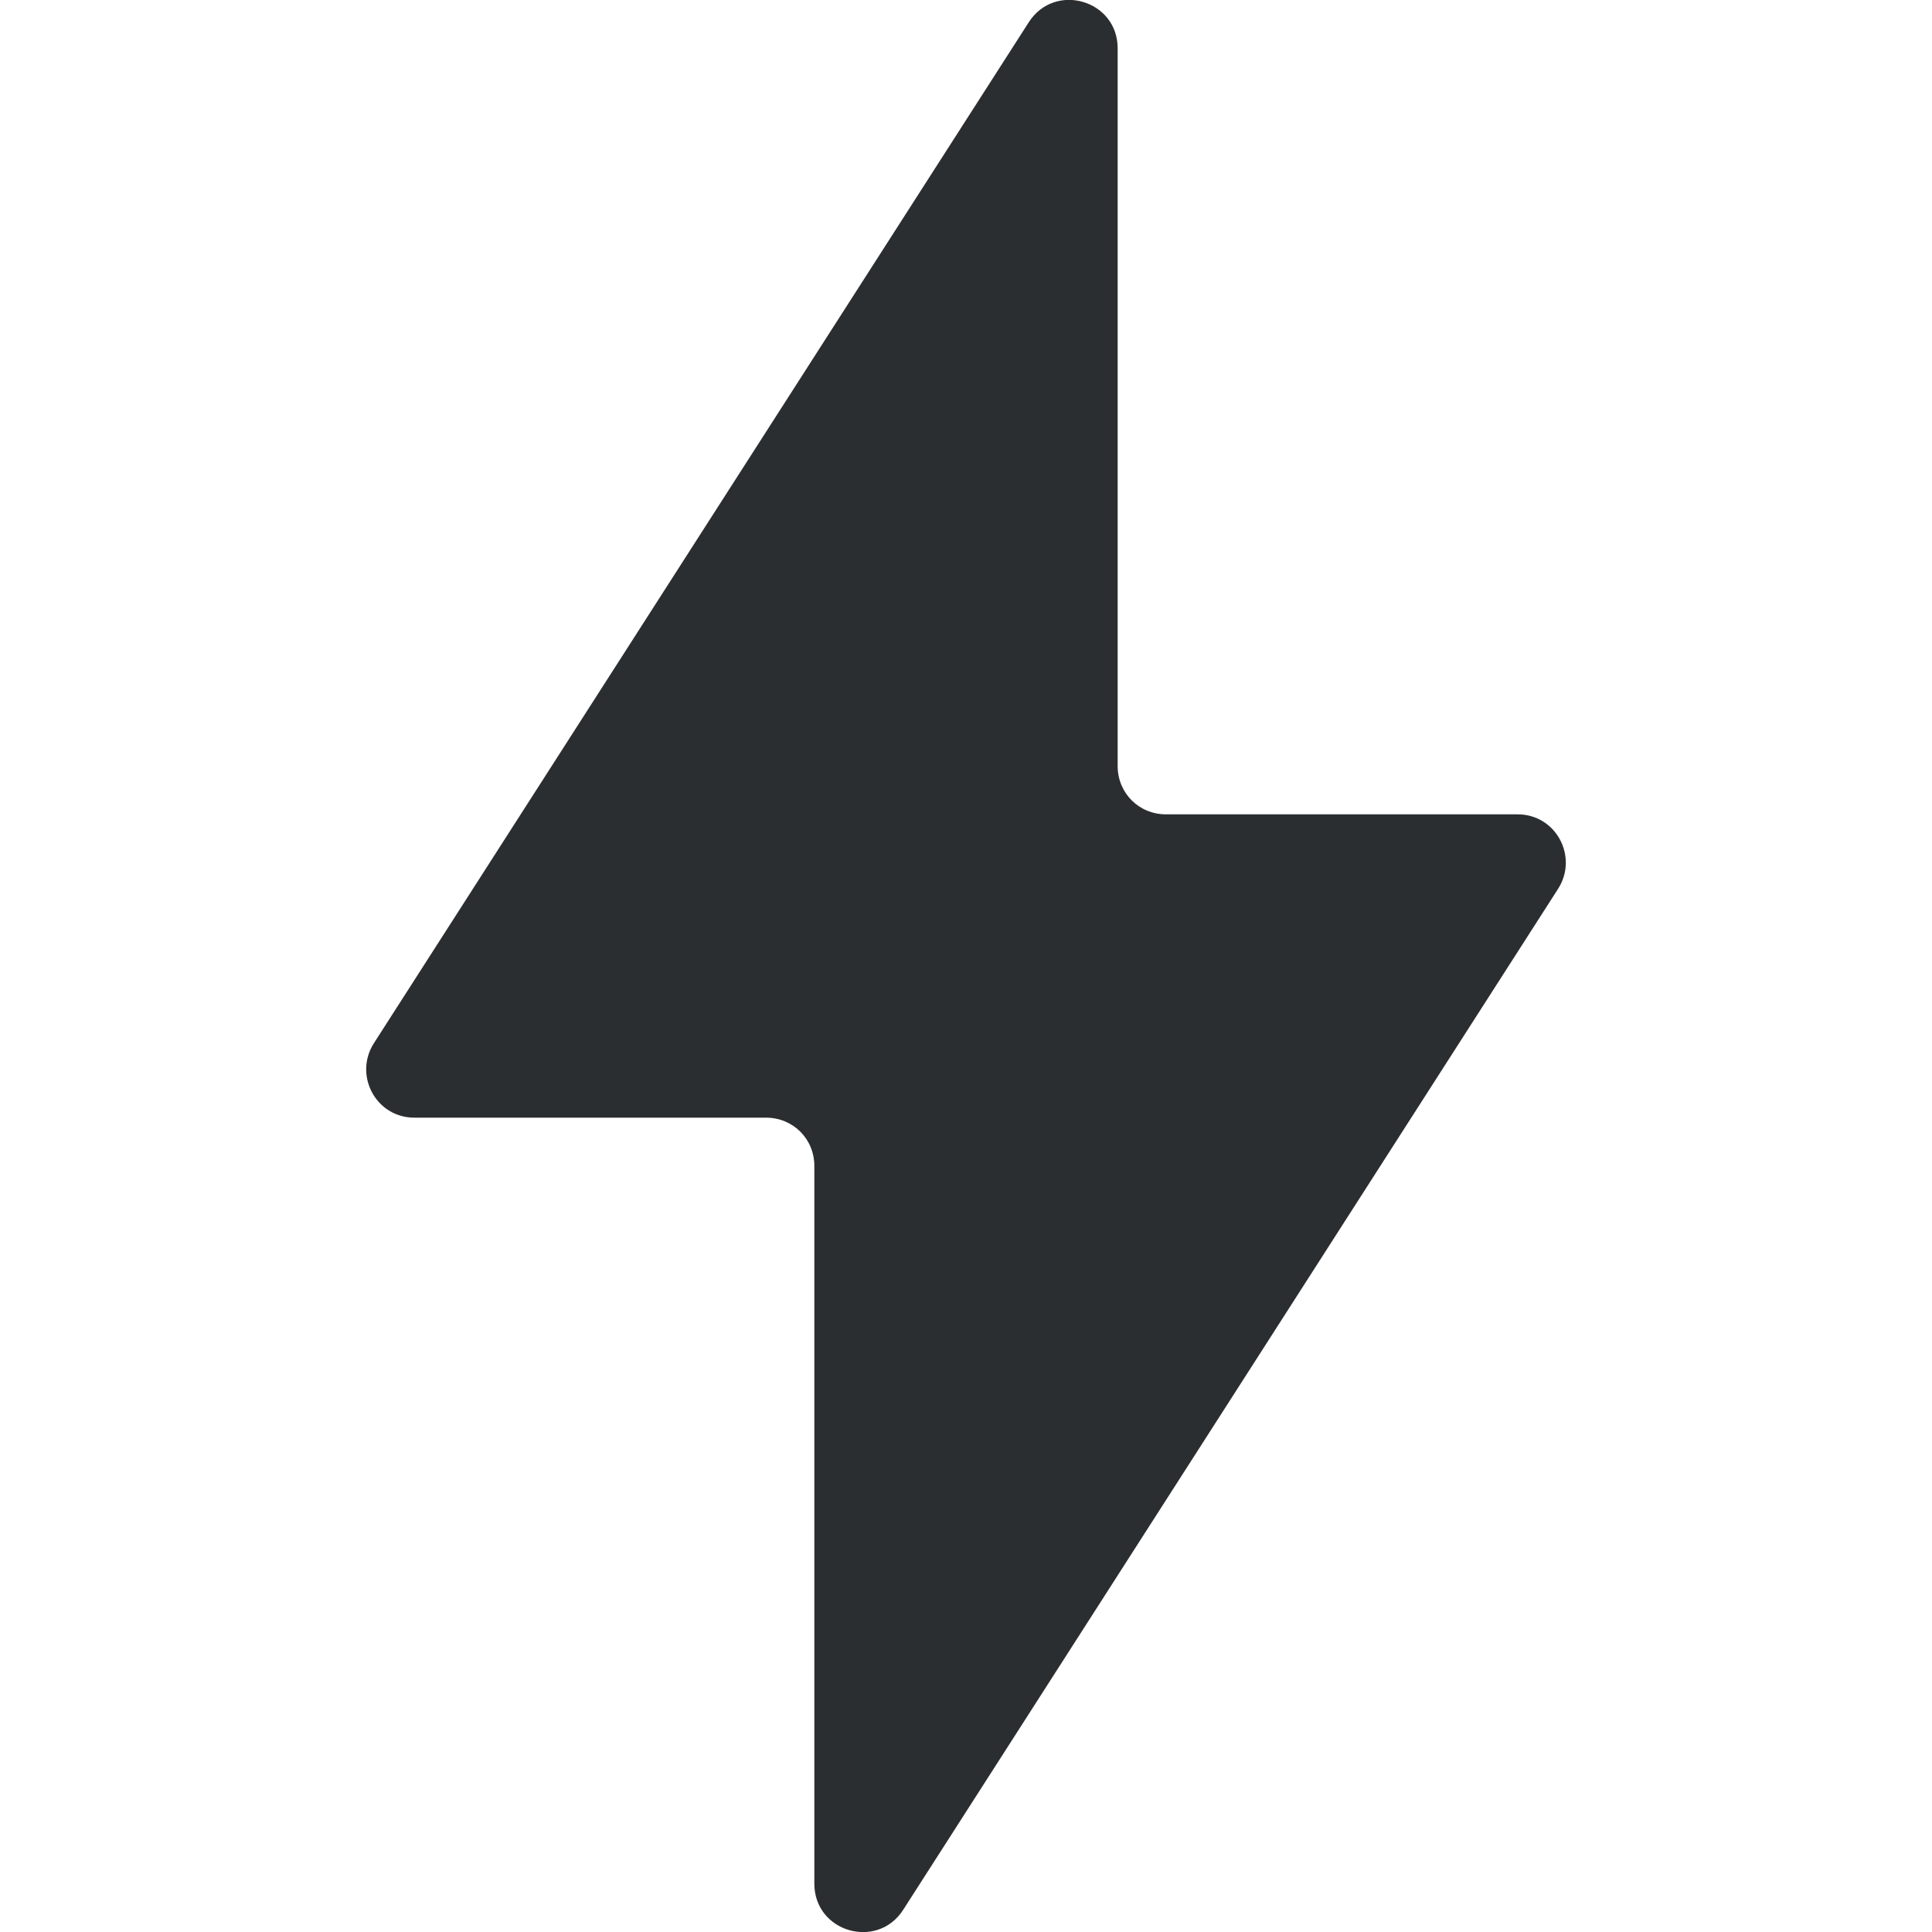
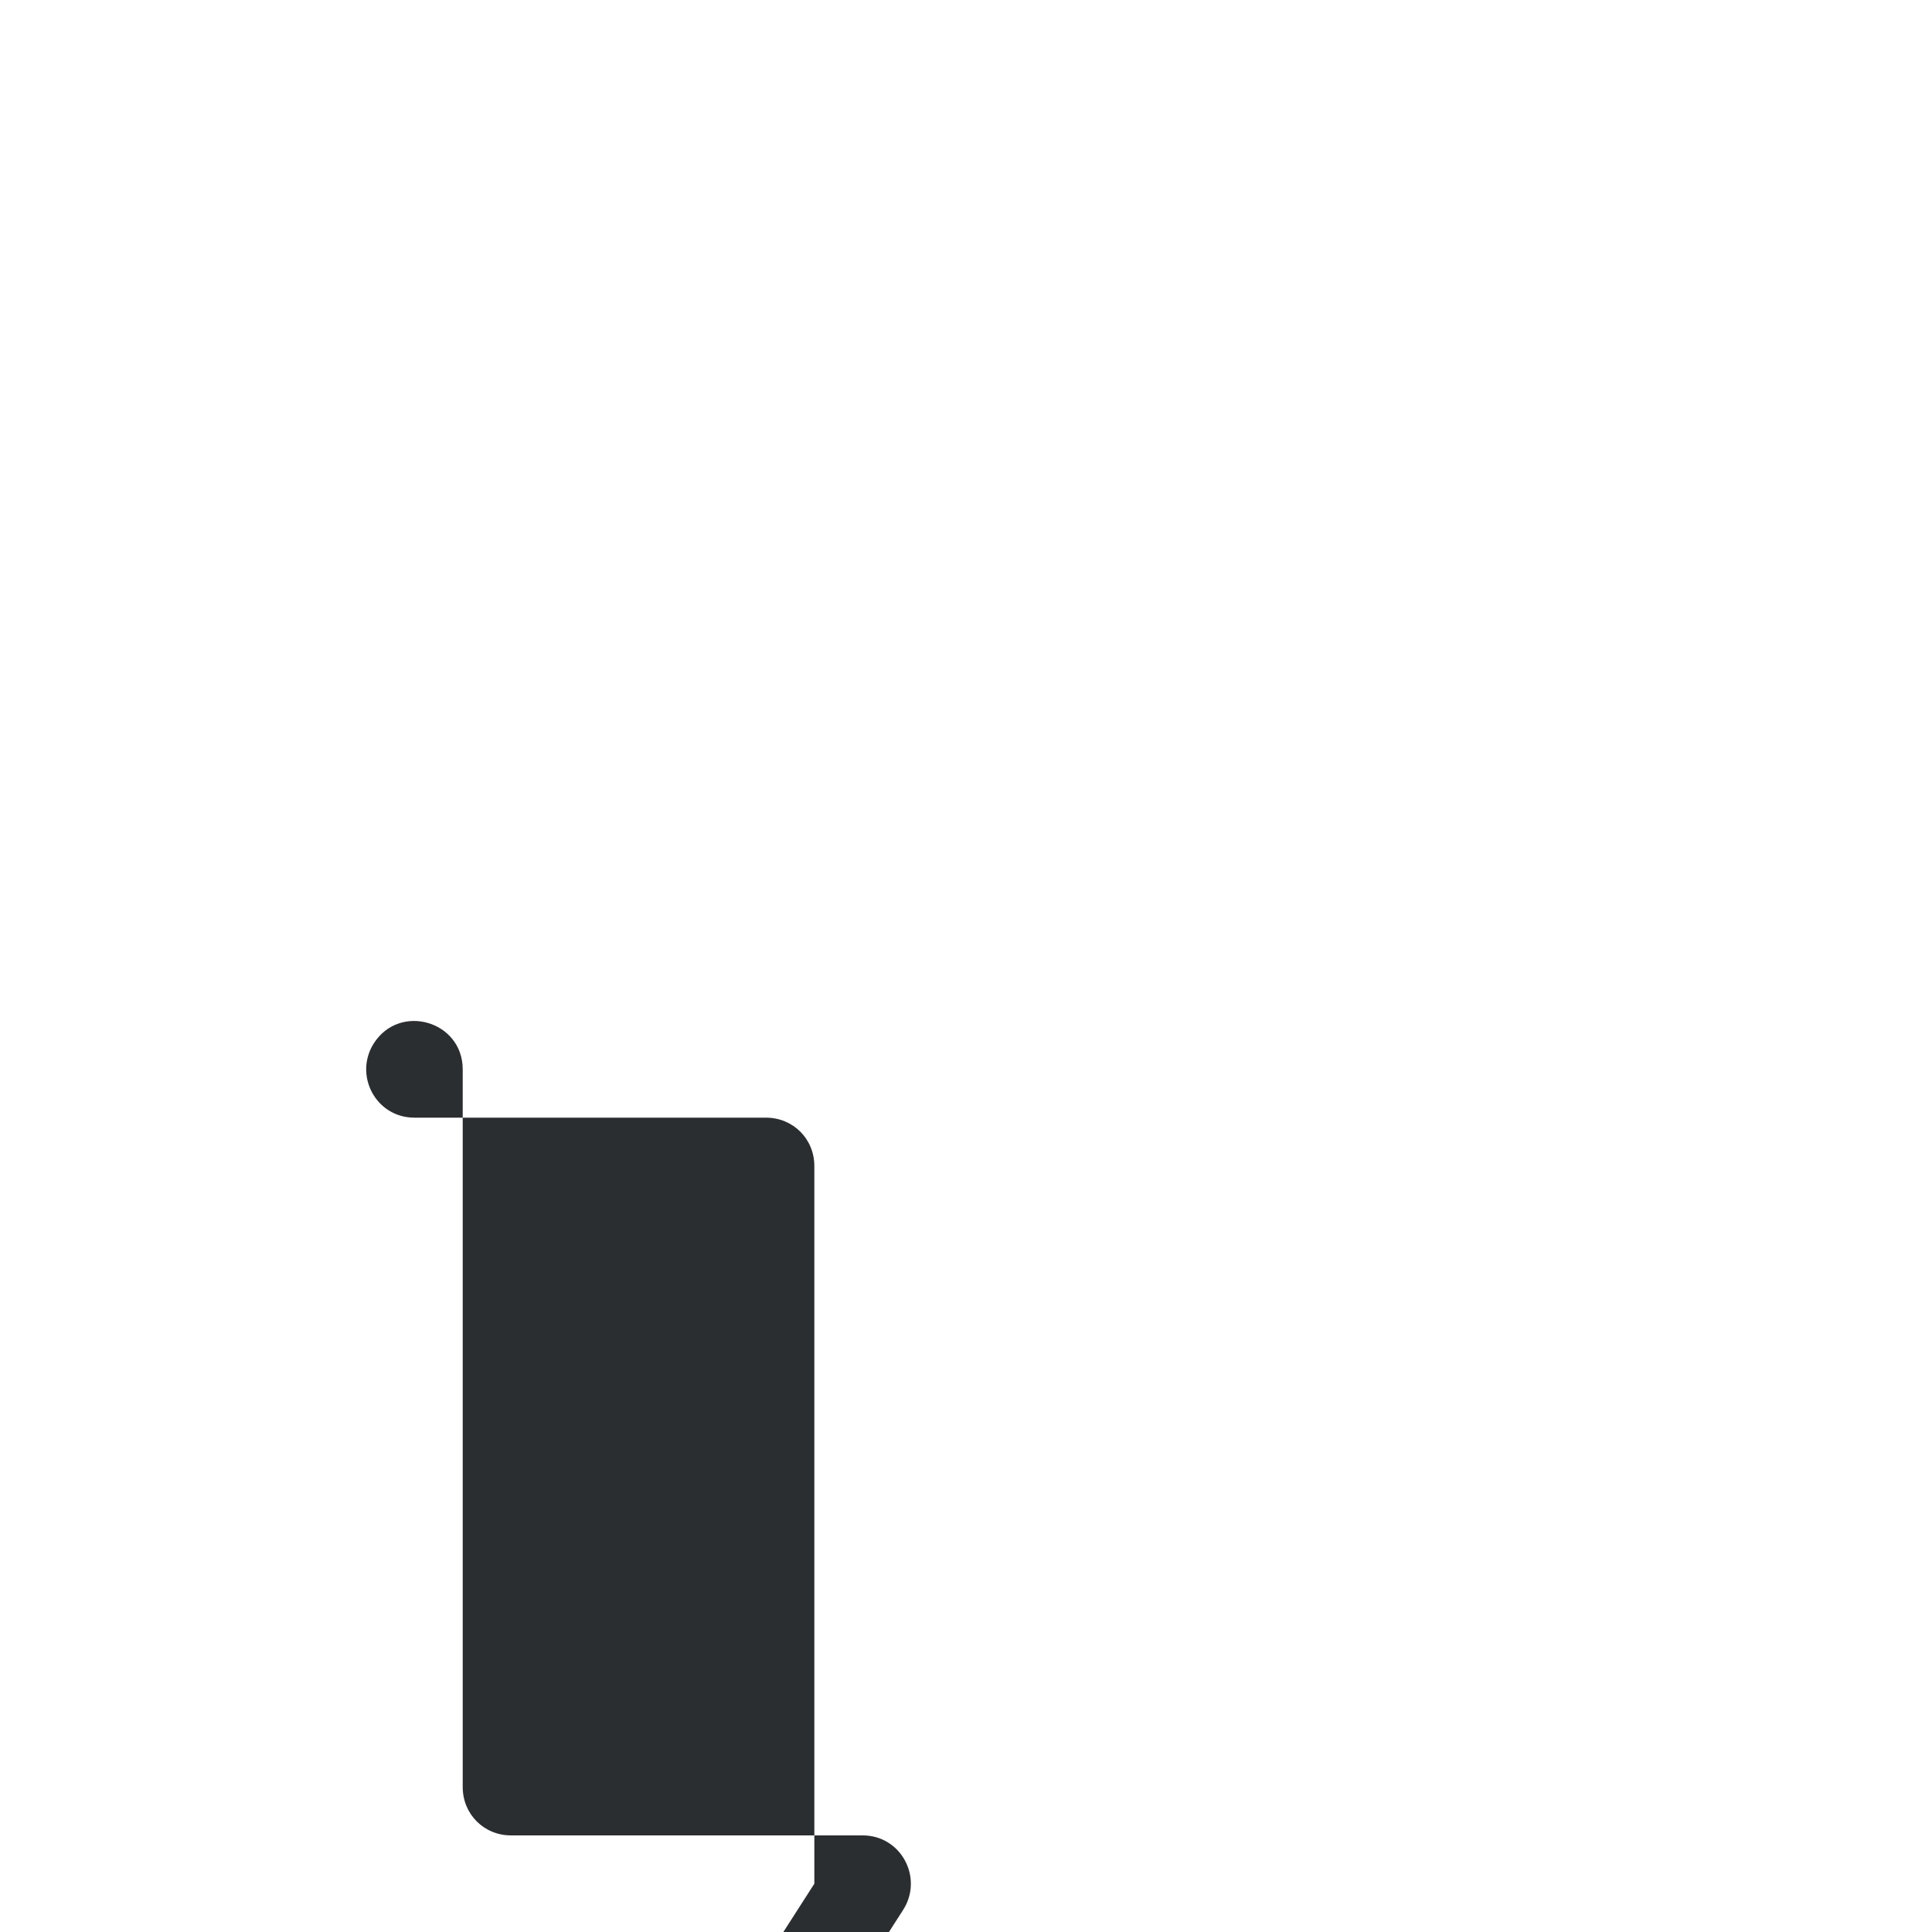
<svg xmlns="http://www.w3.org/2000/svg" id="Puissant" viewBox="0 0 20 20">
  <defs>
    <style>
      .cls-1 {
        fill: #2b2e30;
        stroke-width: 0px;
      }
    </style>
  </defs>
-   <path class="cls-1" d="M8.43,19.5v-7.43c0-.28-.22-.5-.5-.5h-3.64c-.4,0-.63-.44-.42-.77L10.65.23c.27-.42.92-.23.92.27v7.43c0,.28.22.5.5.5h3.64c.4,0,.63.44.42.77l-6.78,10.57c-.27.42-.92.23-.92-.27Z" />
+   <path class="cls-1" d="M8.43,19.5v-7.43c0-.28-.22-.5-.5-.5h-3.64c-.4,0-.63-.44-.42-.77c.27-.42.92-.23.92.27v7.43c0,.28.22.5.5.5h3.64c.4,0,.63.44.42.77l-6.78,10.57c-.27.42-.92.23-.92-.27Z" />
</svg>